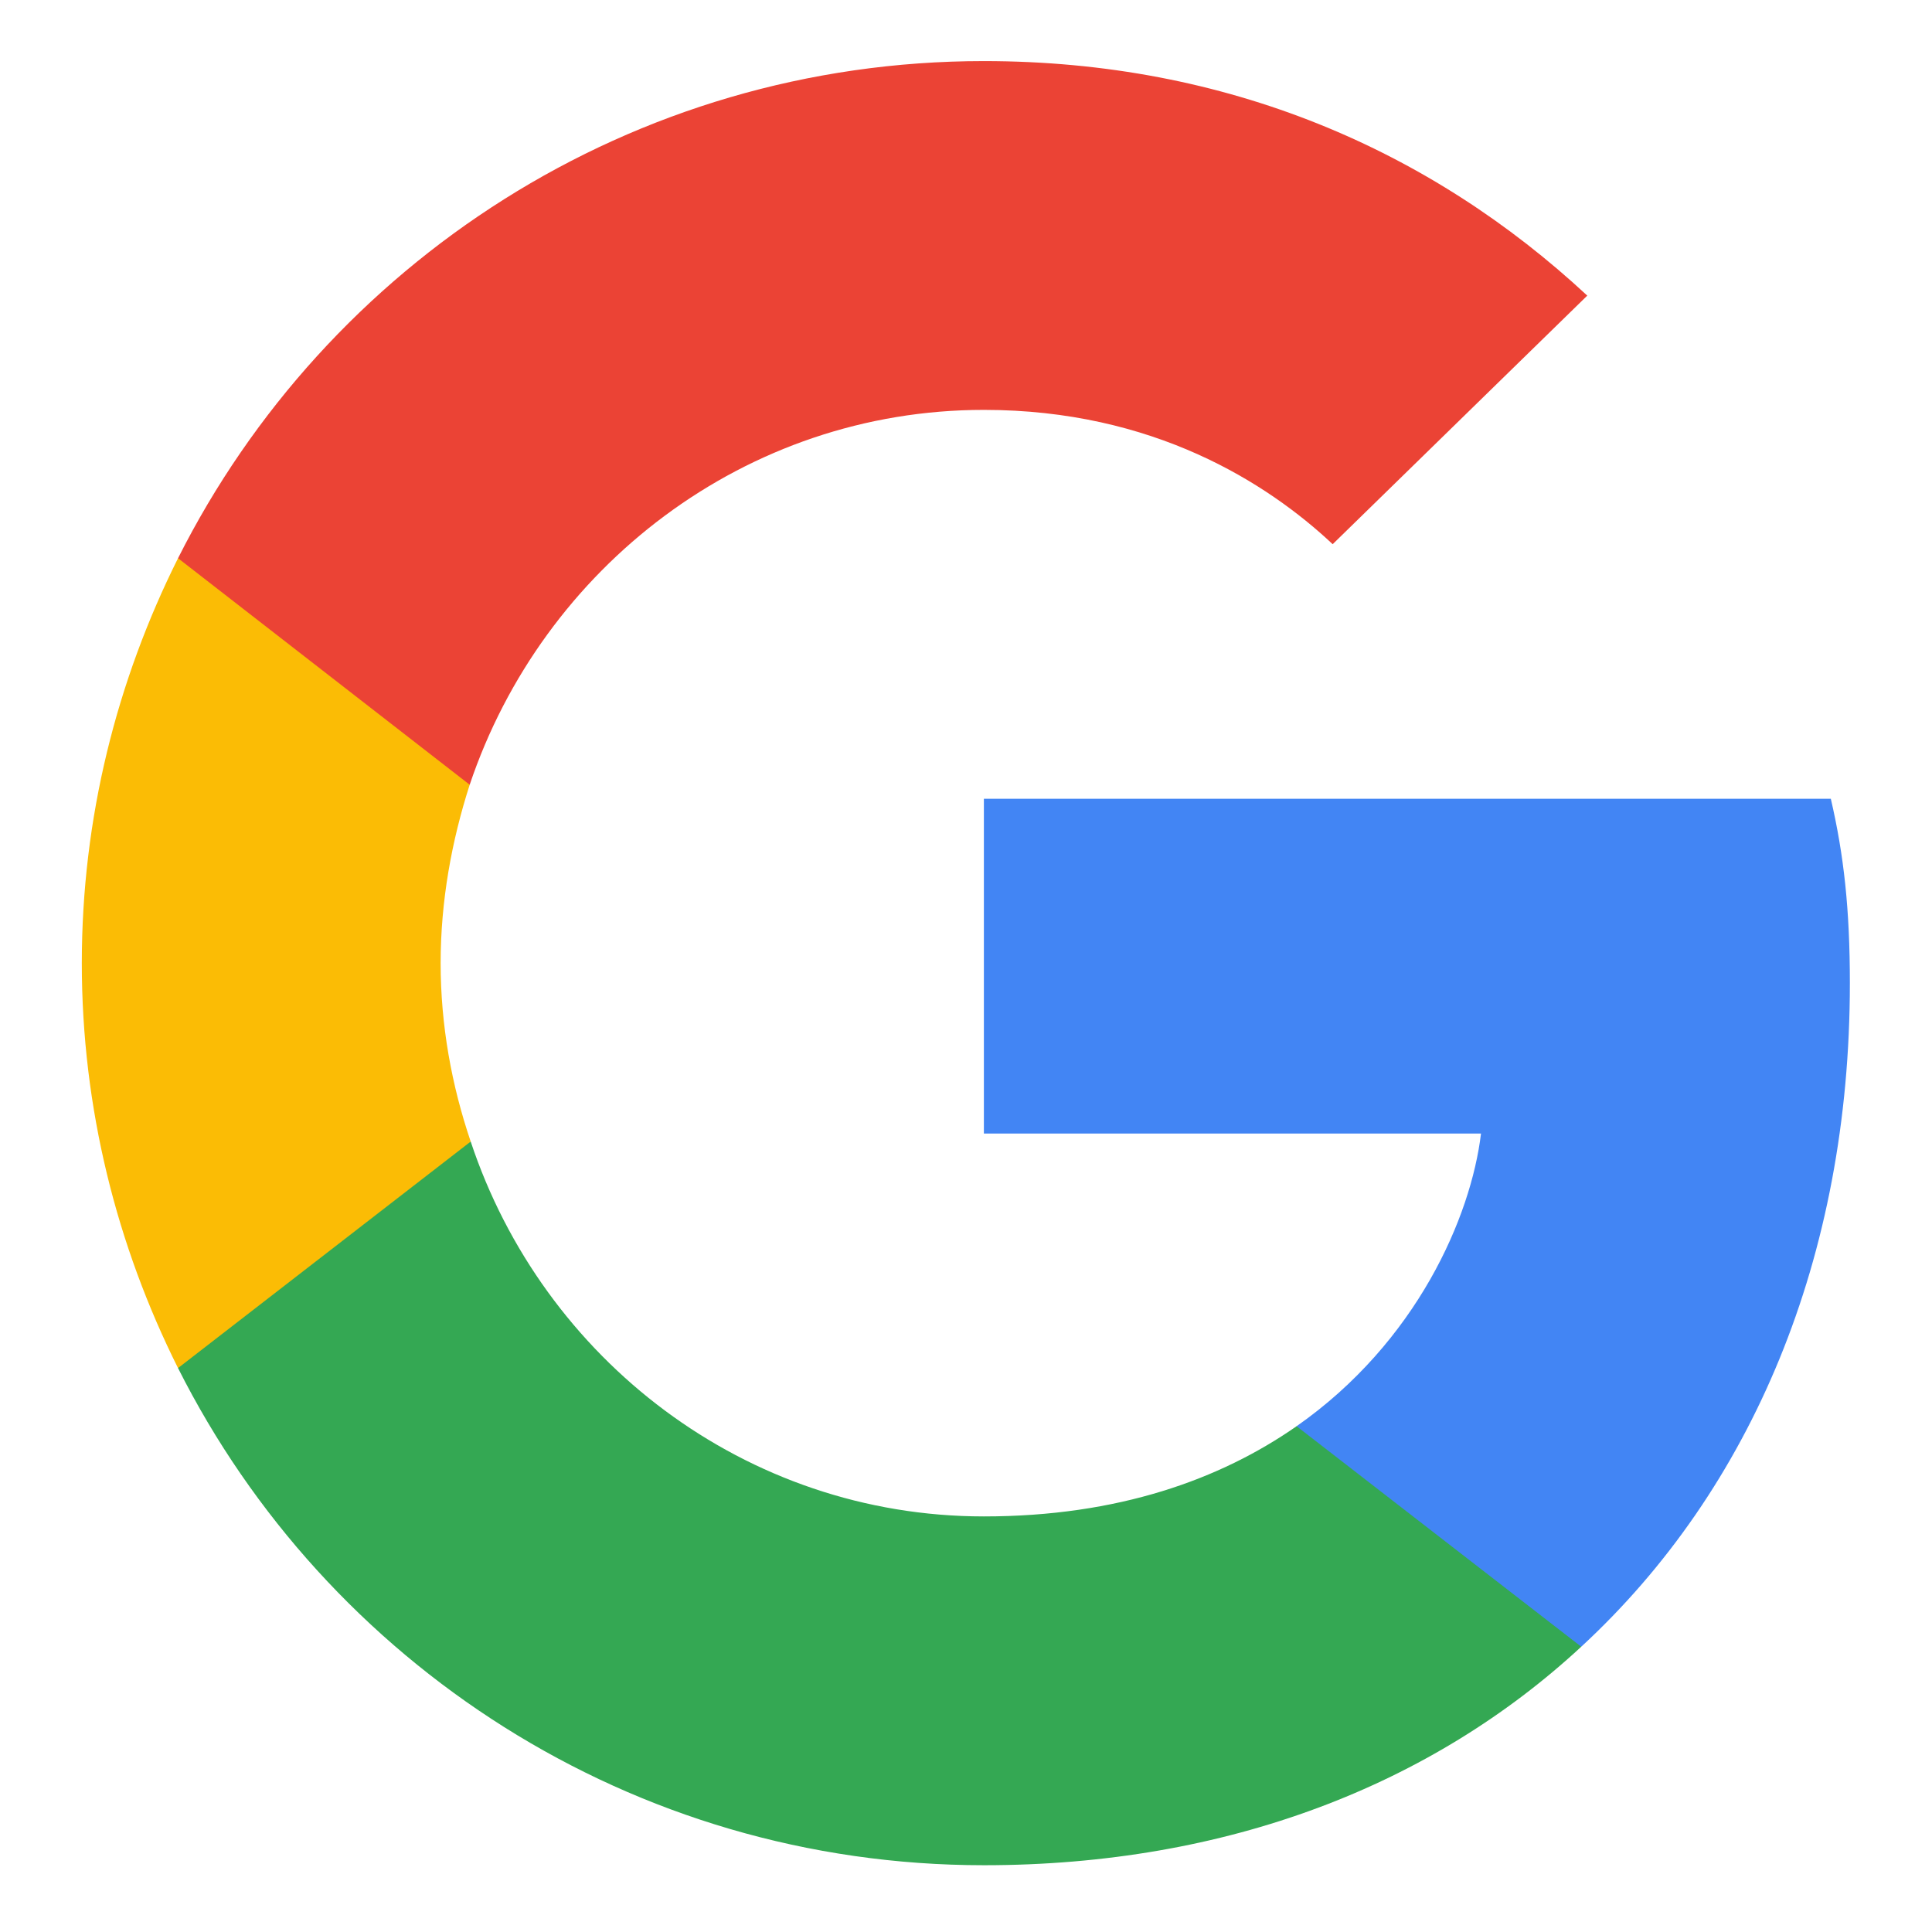
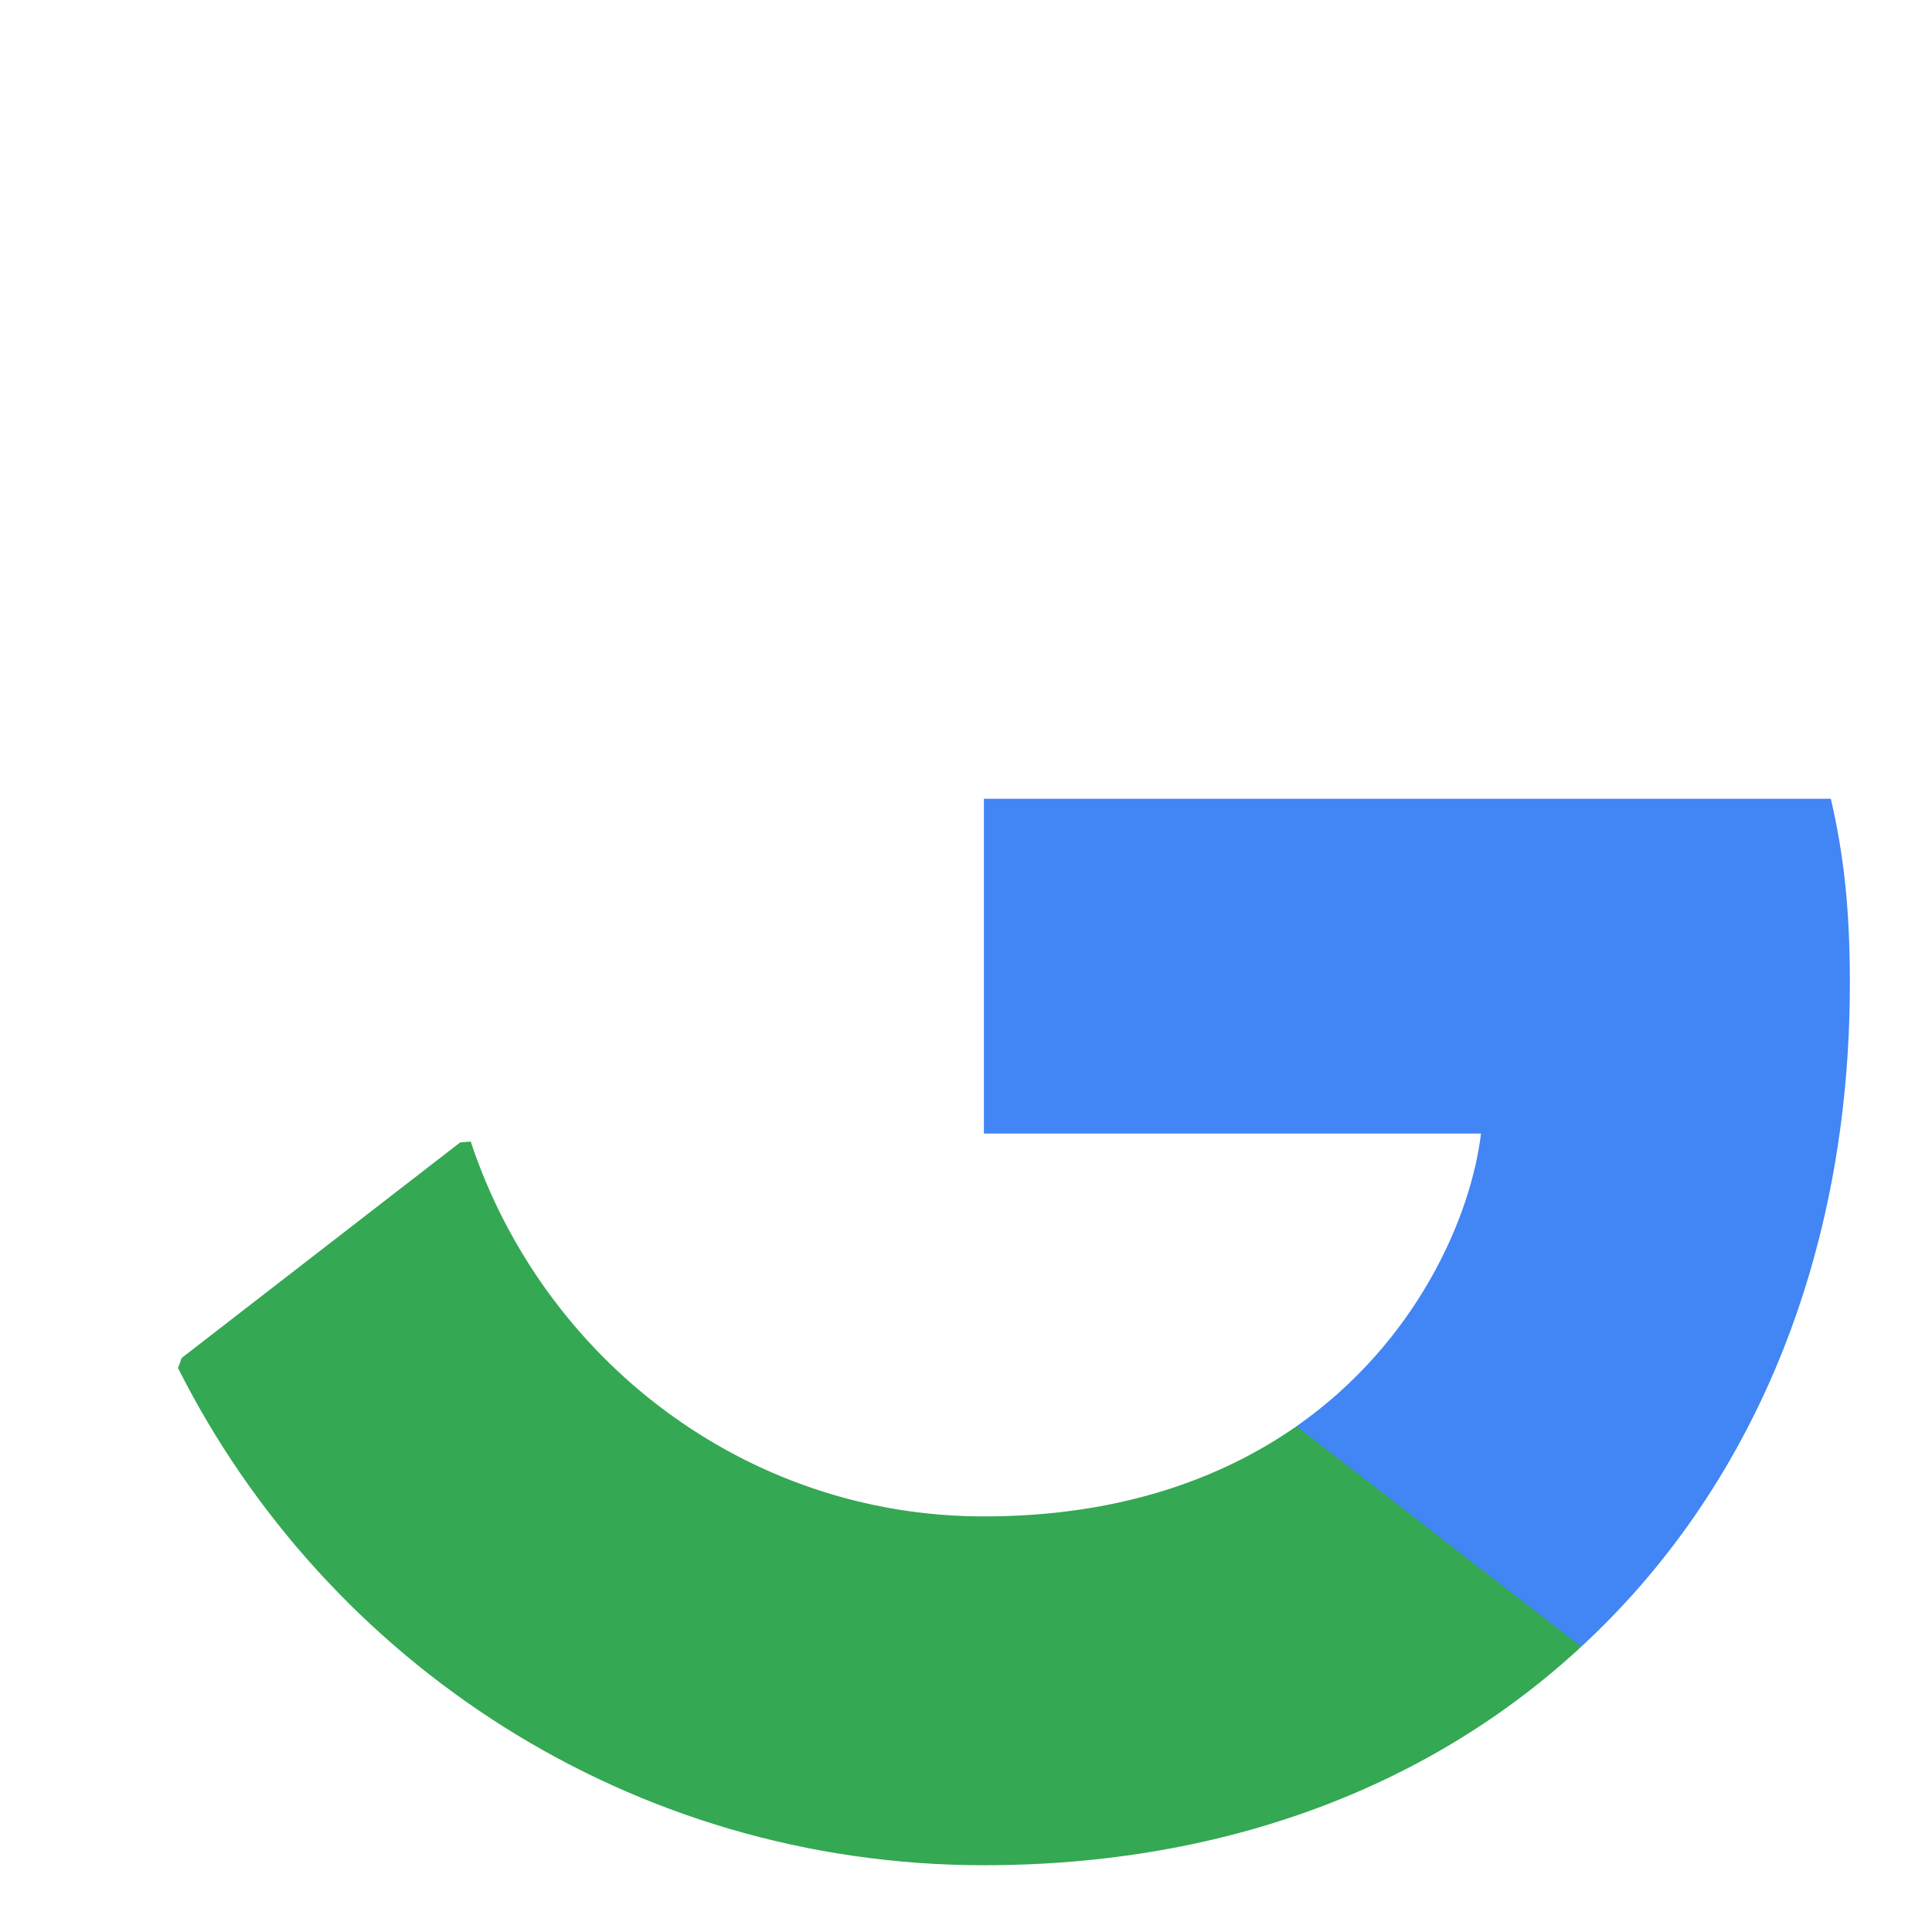
<svg xmlns="http://www.w3.org/2000/svg" width="1080" height="1080" version="1.0" viewBox="0 0 810 810">
  <defs>
    <clipPath id="a">
-       <path d="M74 25.61h592V330H74Zm0 0" />
-     </clipPath>
+       </clipPath>
  </defs>
  <path fill="#4285f4" d="M775.566 412.21c0-31.097-2.523-53.788-7.984-77.32H412.496v140.352h208.426c-4.2 34.88-26.89 87.406-77.317 122.703l-.707 4.7 112.27 86.972 7.777.778c71.438-65.973 112.621-163.047 112.621-278.184" />
  <path fill="#34a853" d="M412.496 782.004c102.113 0 187.836-33.621 250.45-91.61l-119.34-92.449c-31.938 22.27-74.801 37.82-131.11 37.82-100.012 0-184.894-65.972-215.152-157.16l-4.434.375-116.742 90.348-1.527 4.246c62.191 123.543 189.937 208.43 337.855 208.43" />
-   <path fill="#fbbc05" d="M197.344 478.605c-7.985-23.53-12.606-48.746-12.606-74.8 0-26.055 4.621-51.266 12.184-74.797l-.211-5.012-118.203-91.8-3.867 1.84C49.008 285.304 34.3 342.874 34.3 403.804c0 60.933 14.707 118.5 40.34 169.77l122.703-94.97" />
  <g clip-path="url(#a)">
    <path fill="#eb4335" d="M412.496 171.844c71.016 0 118.922 30.676 146.234 56.312l106.74-104.215C599.914 63.008 514.609 25.61 412.496 25.61c-147.918 0-275.664 84.883-337.855 208.426l122.28 94.973c30.68-91.188 115.563-157.164 215.575-157.164" />
  </g>
</svg>